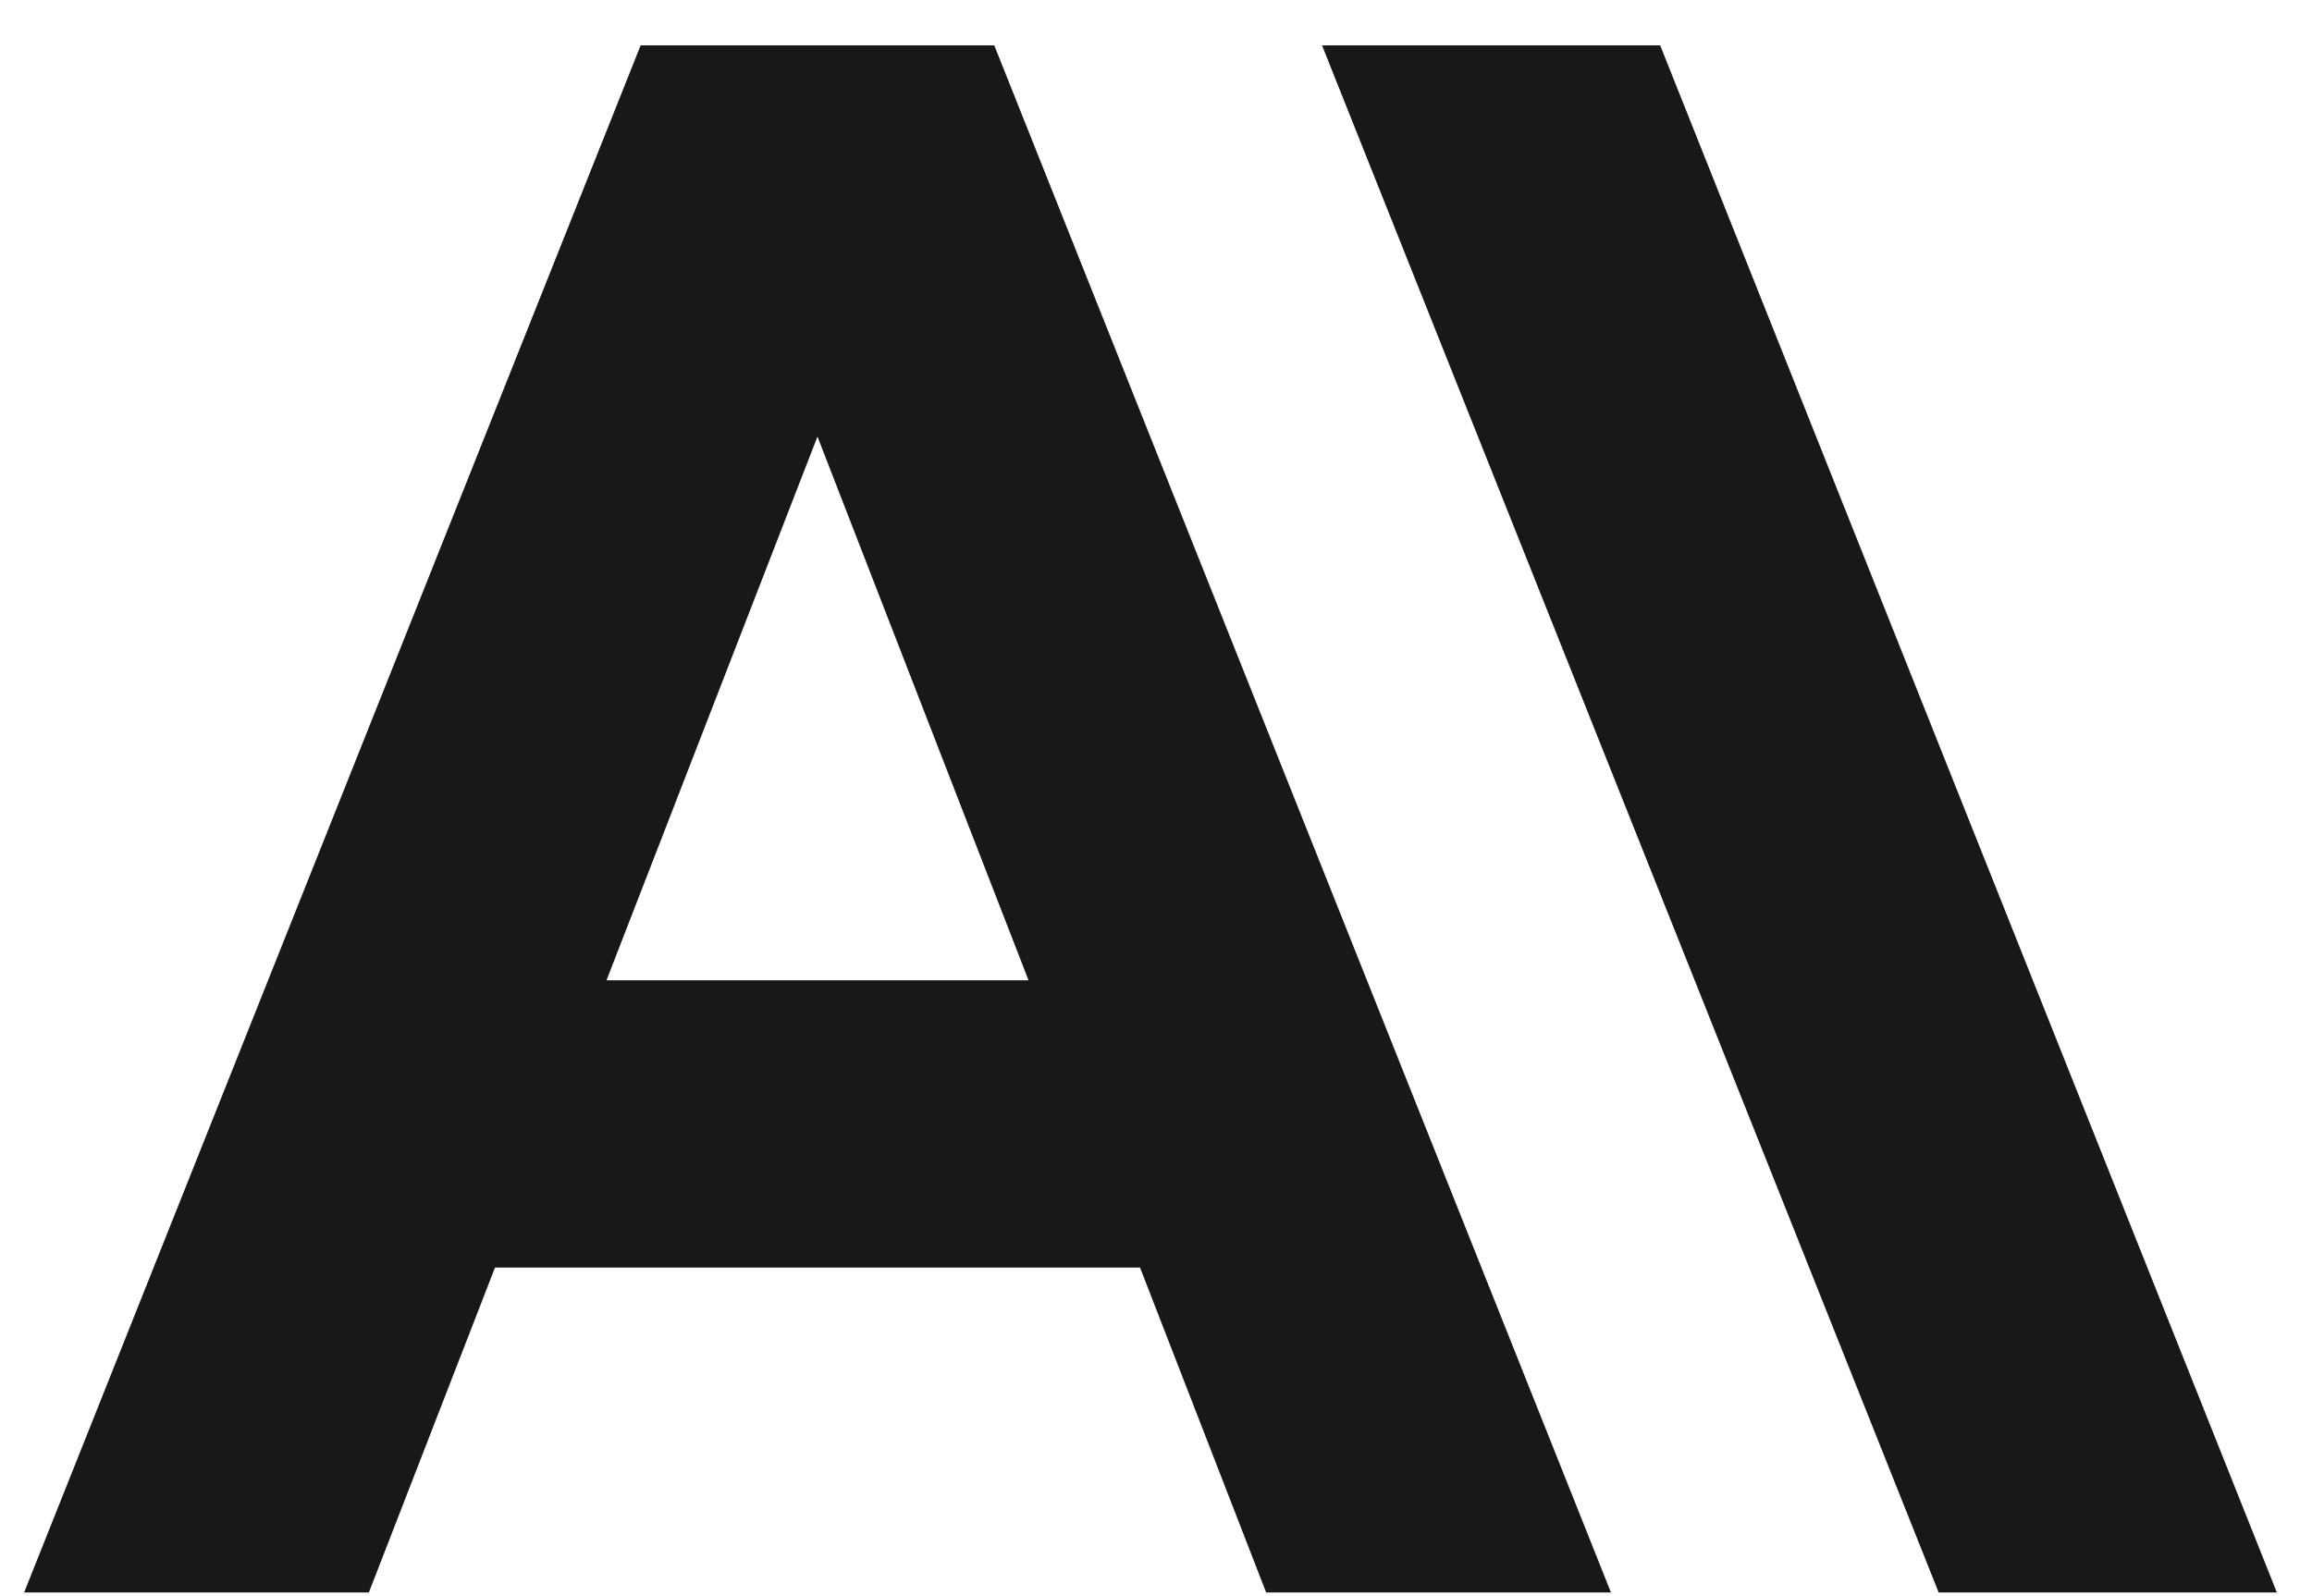
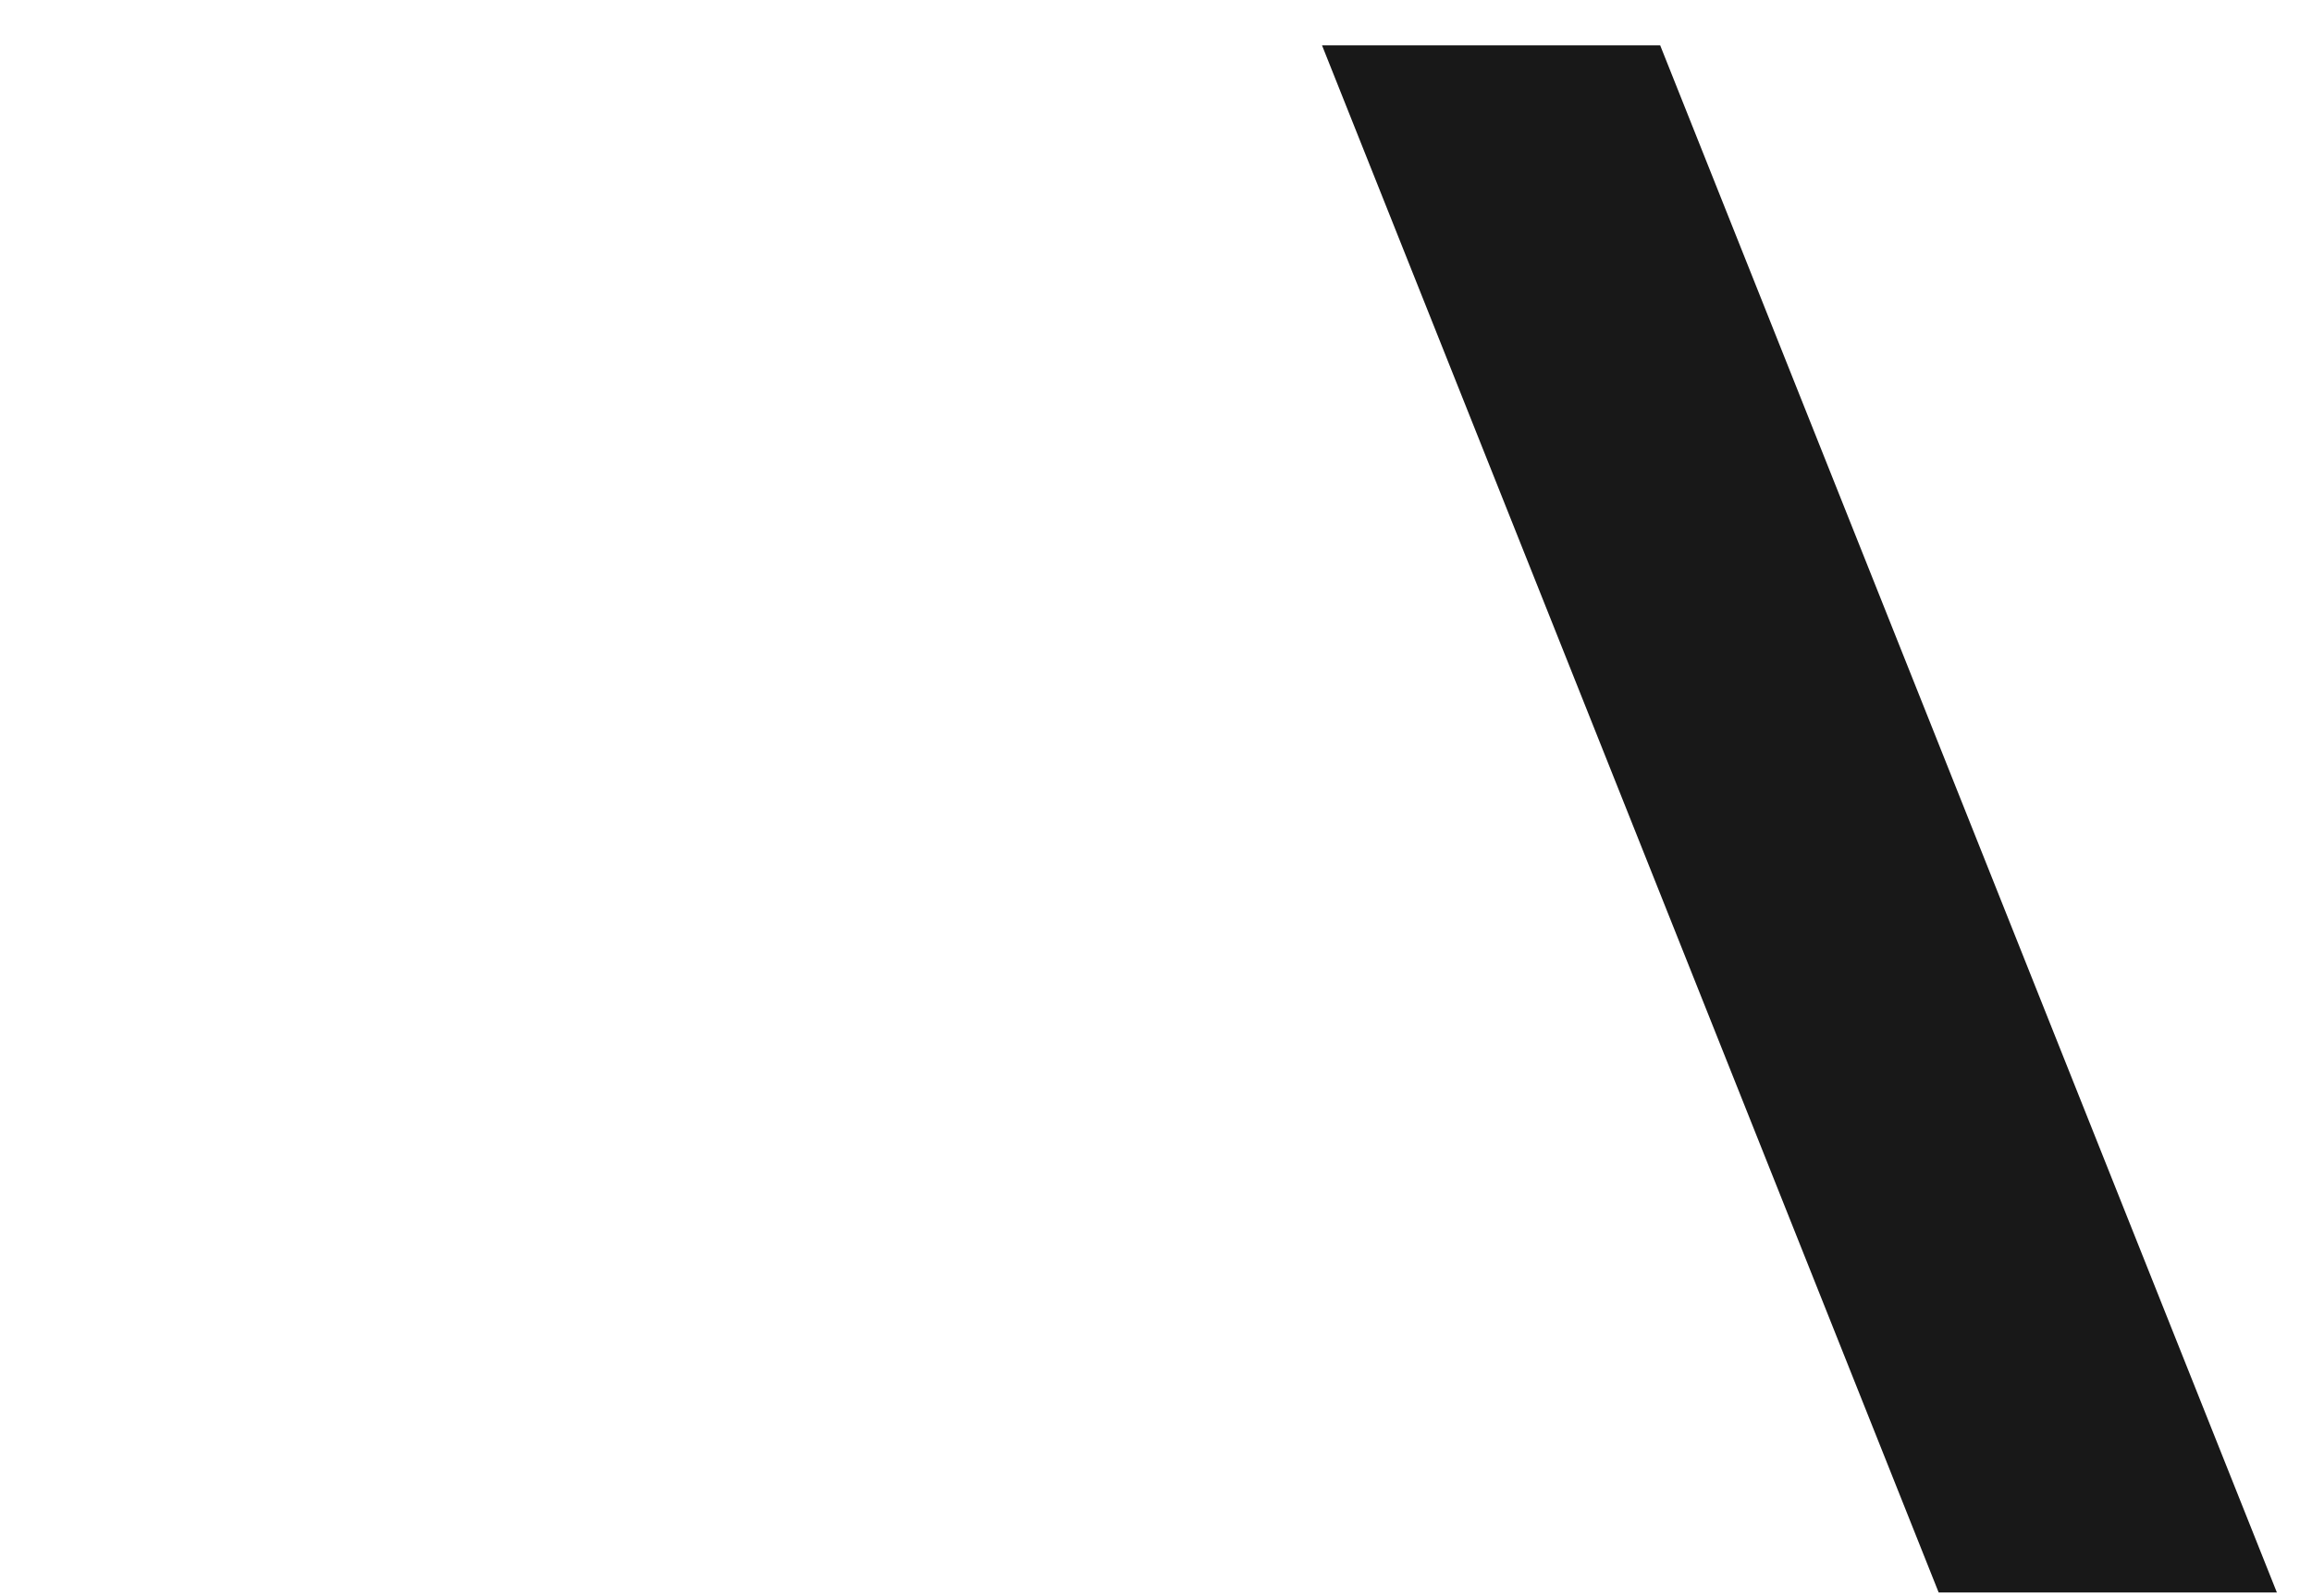
<svg xmlns="http://www.w3.org/2000/svg" width="42" height="29" viewBox="0 0 42 29" fill="none">
  <path d="M24.016 0.824L35.218 28.933H41.362L30.159 0.824H24.016Z" fill="#181818" />
-   <path d="M11.018 17.81L14.85 7.932L18.684 17.81H11.018ZM11.638 0.824L0.438 28.933H6.701L8.992 23.03H20.71L23.001 28.933H29.265L18.062 0.824H11.638Z" fill="#181818" />
</svg>